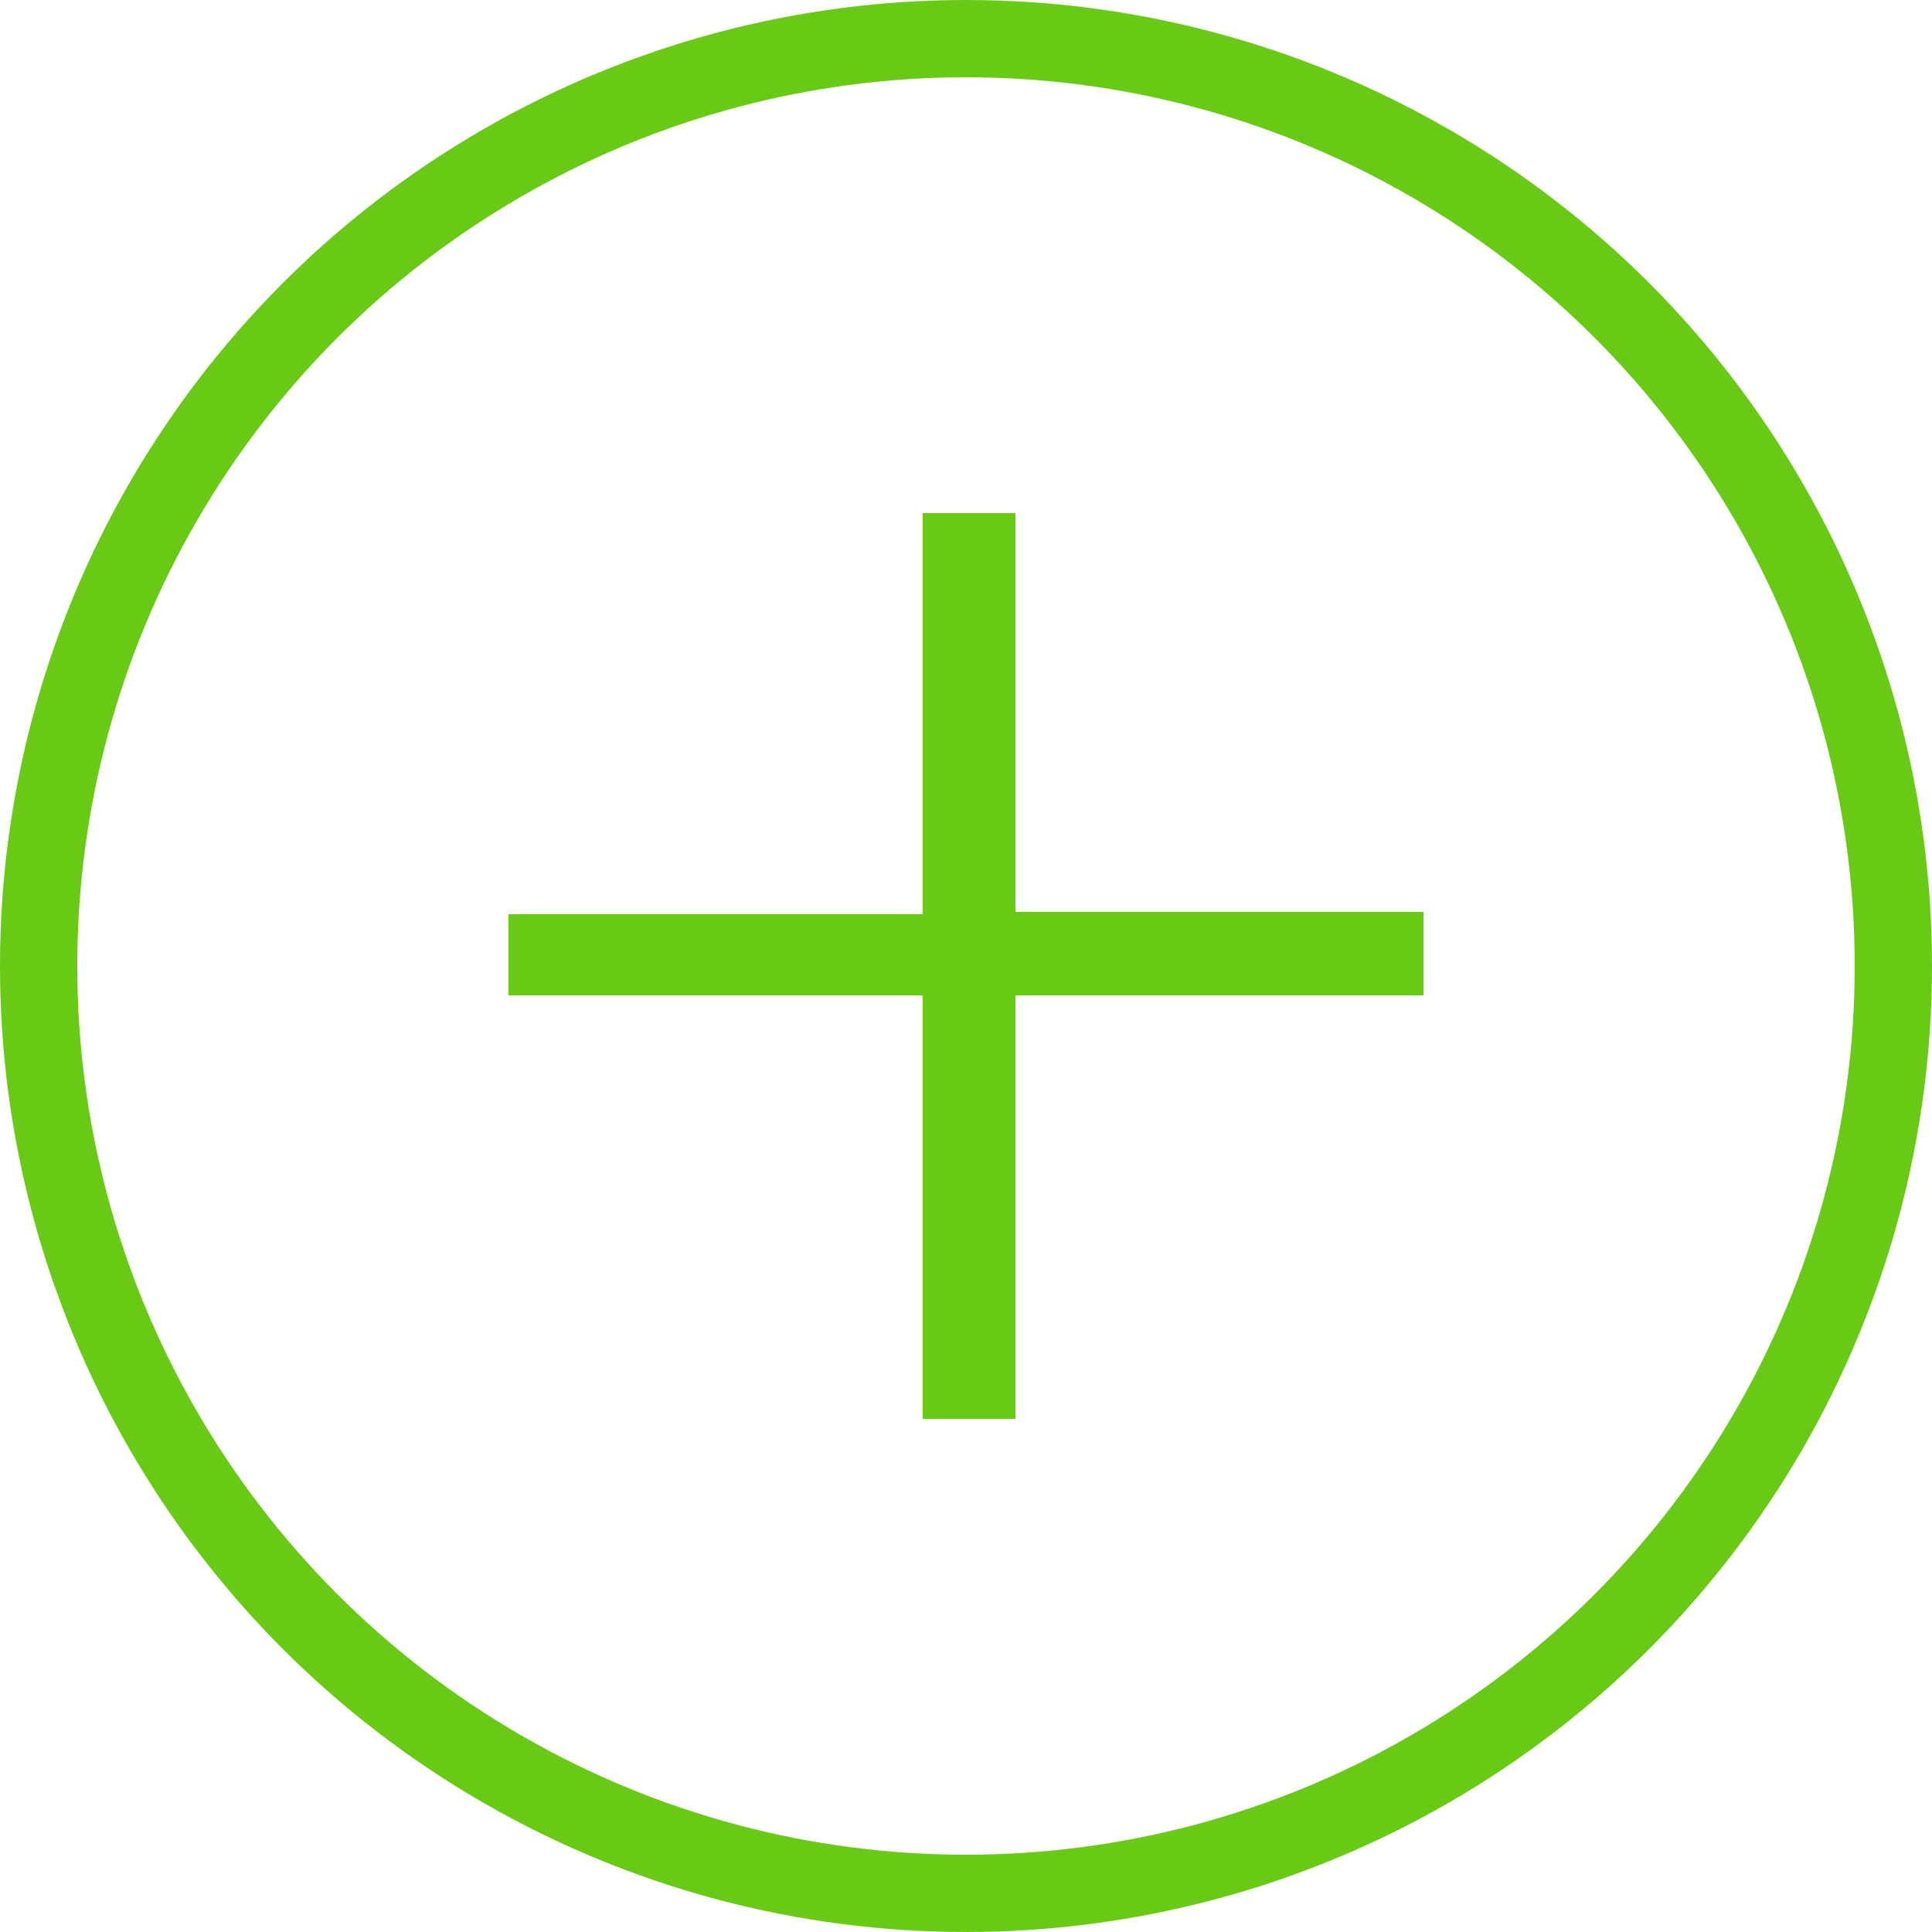
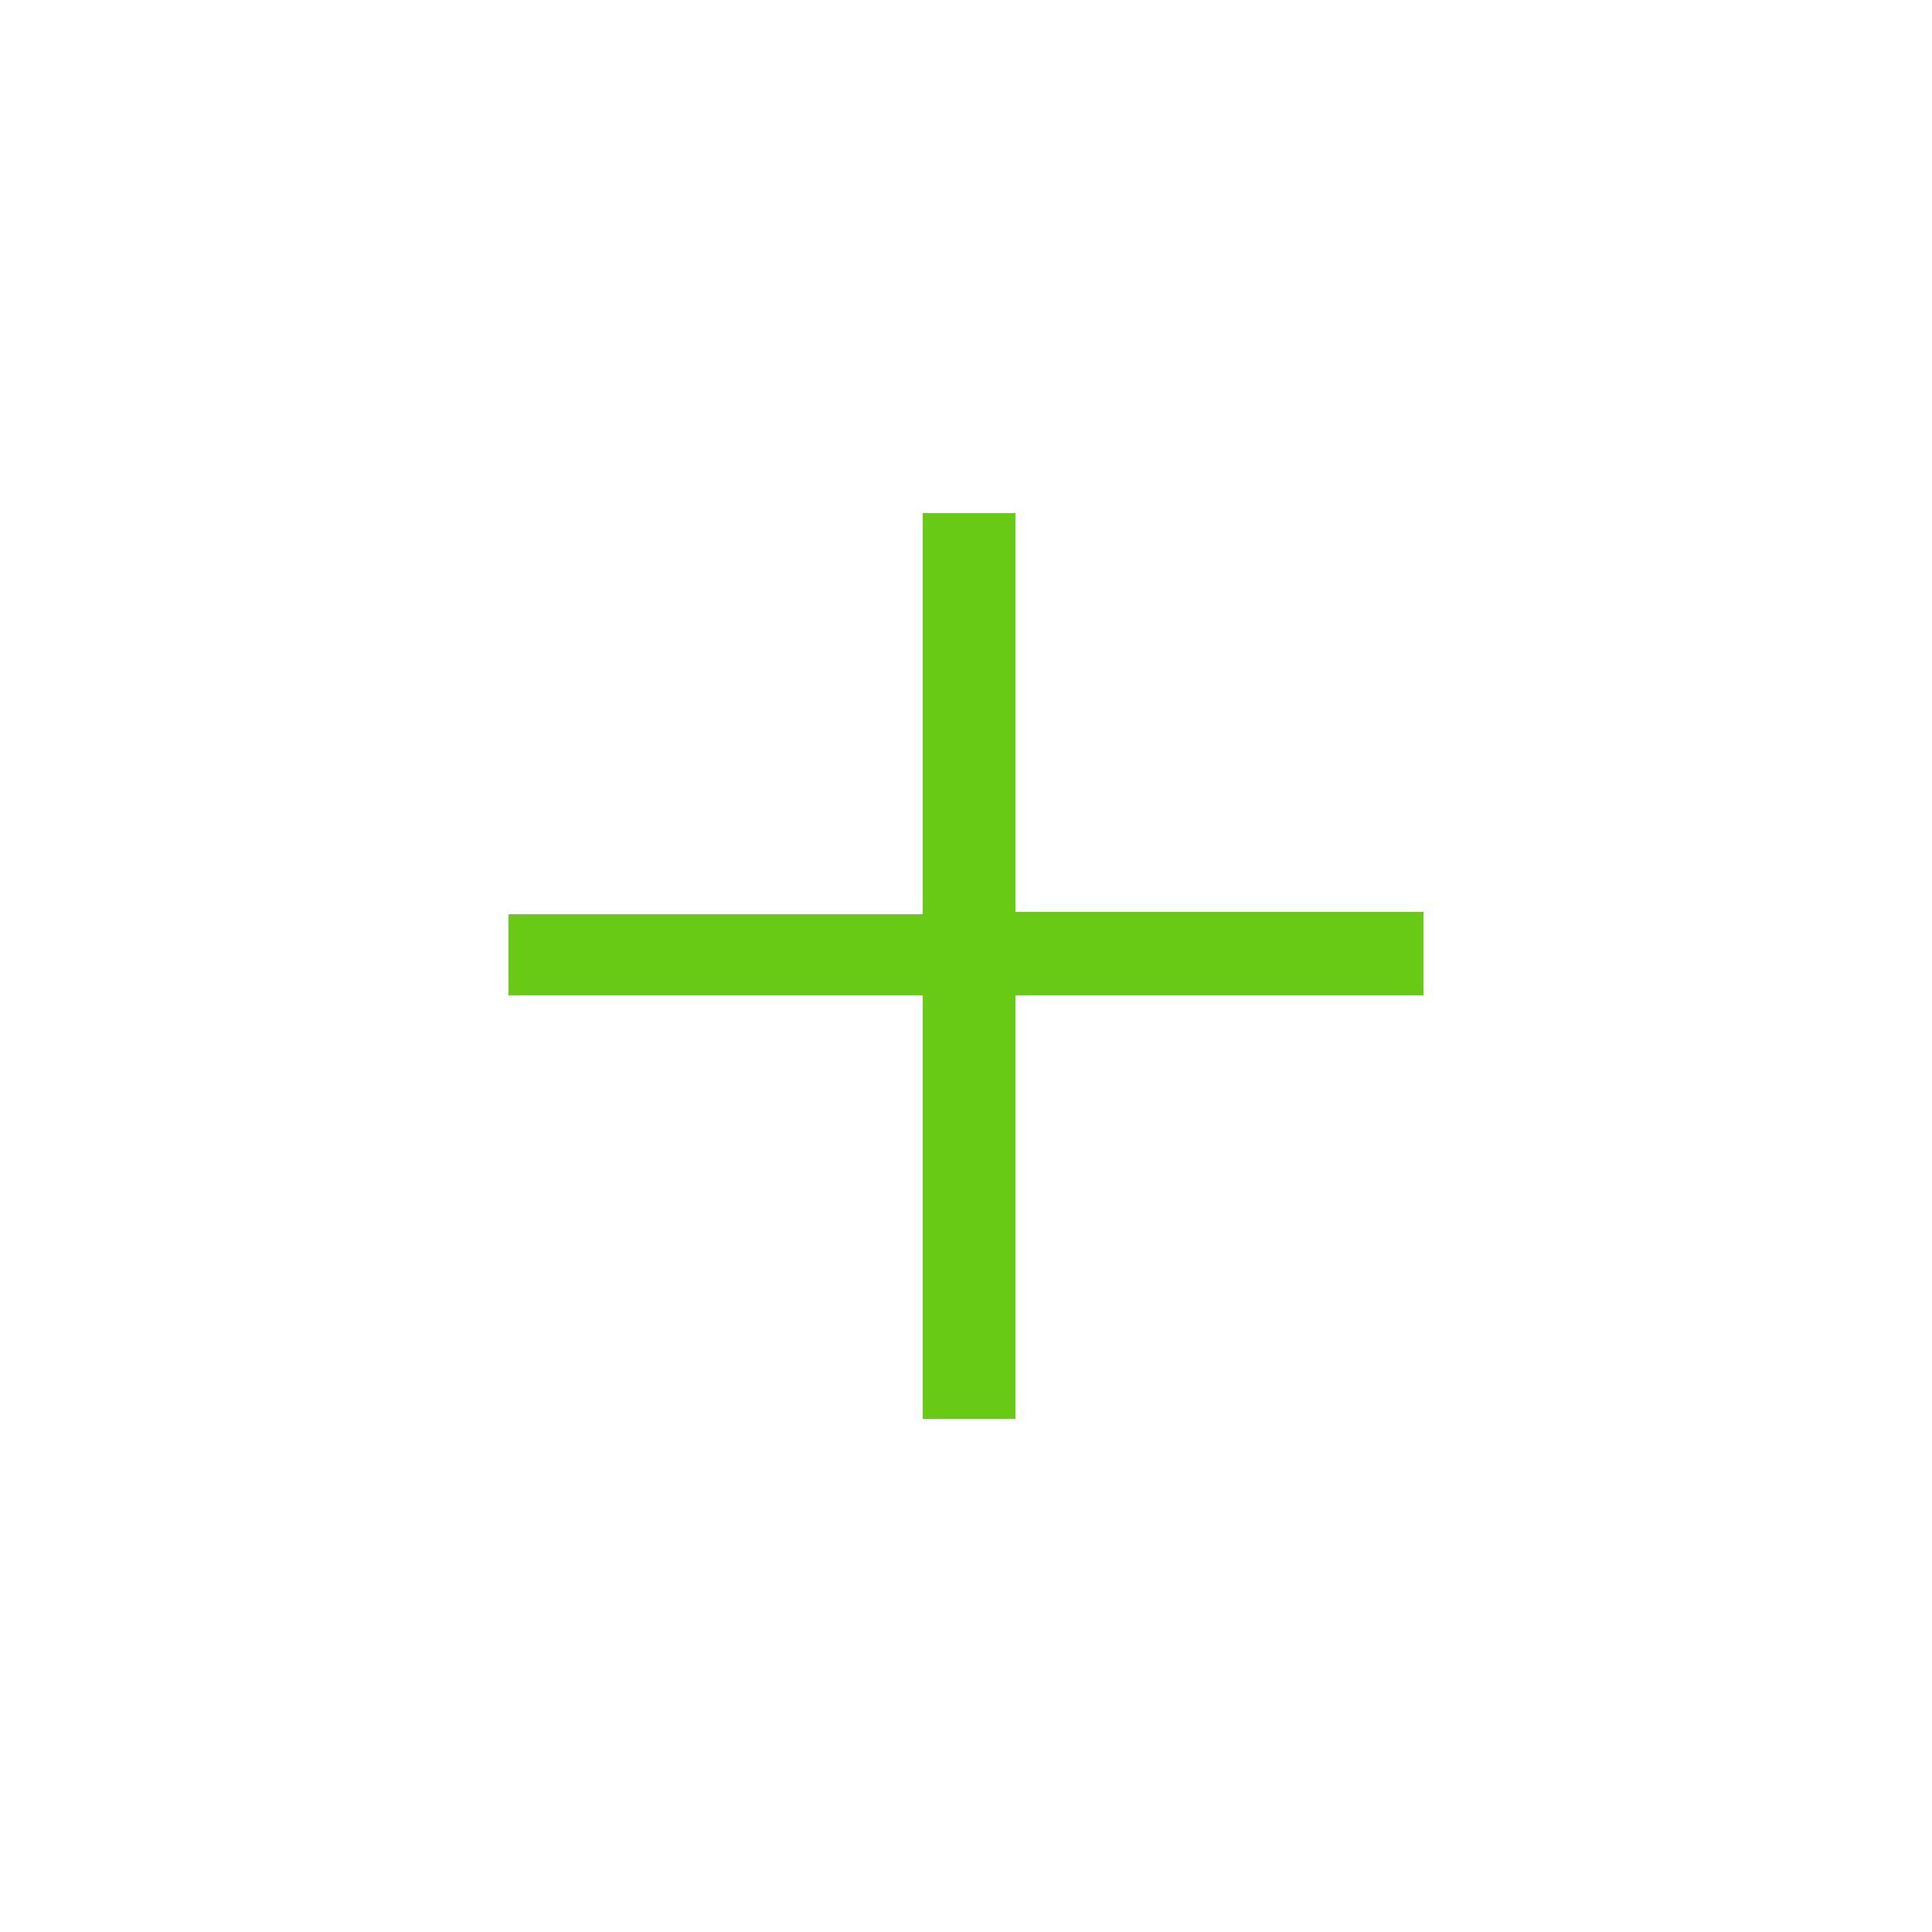
<svg xmlns="http://www.w3.org/2000/svg" version="1.1" id="Ebene_1" x="0px" y="0px" viewBox="0 0 25 25" style="enable-background:new 0 0 25 25;" xml:space="preserve">
  <style type="text/css">
	.st0{fill:#69CA15;}
	.st1{fill:none;stroke:#69CA15;}
</style>
  <g>
    <polygon class="st0" points="11.94,18.36 13.14,18.36 13.14,12.88 18.42,12.88 18.42,11.8 13.14,11.8 13.14,6.64 11.94,6.64    11.94,11.83 6.58,11.83 6.58,12.88 11.94,12.88  " />
-     <circle class="st1" cx="12.5" cy="12.5" r="12" />
  </g>
</svg>